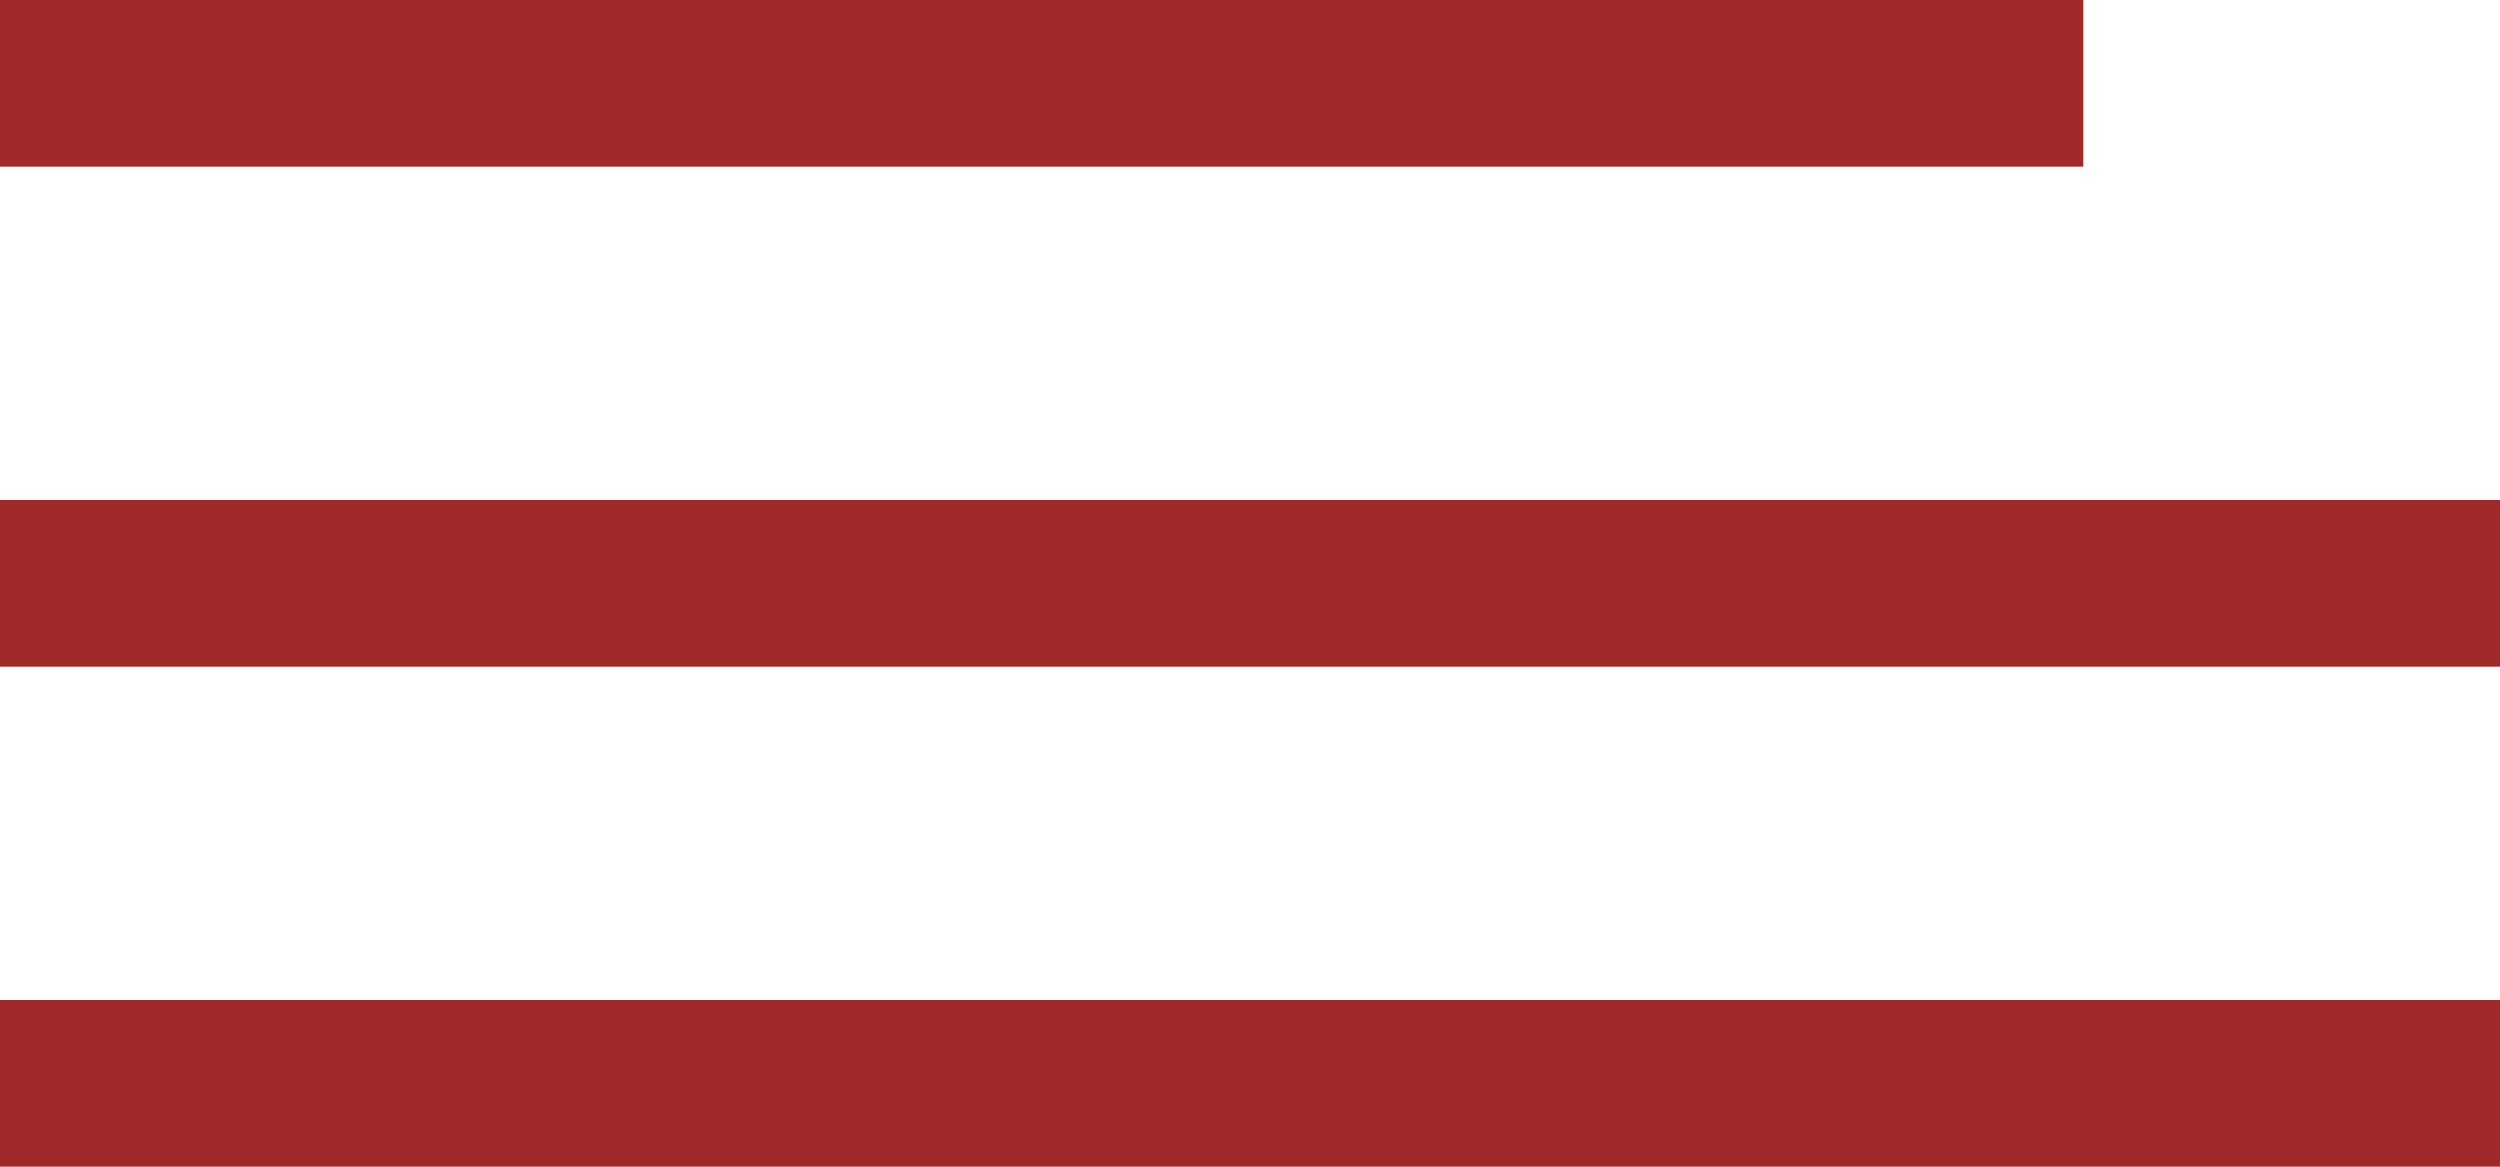
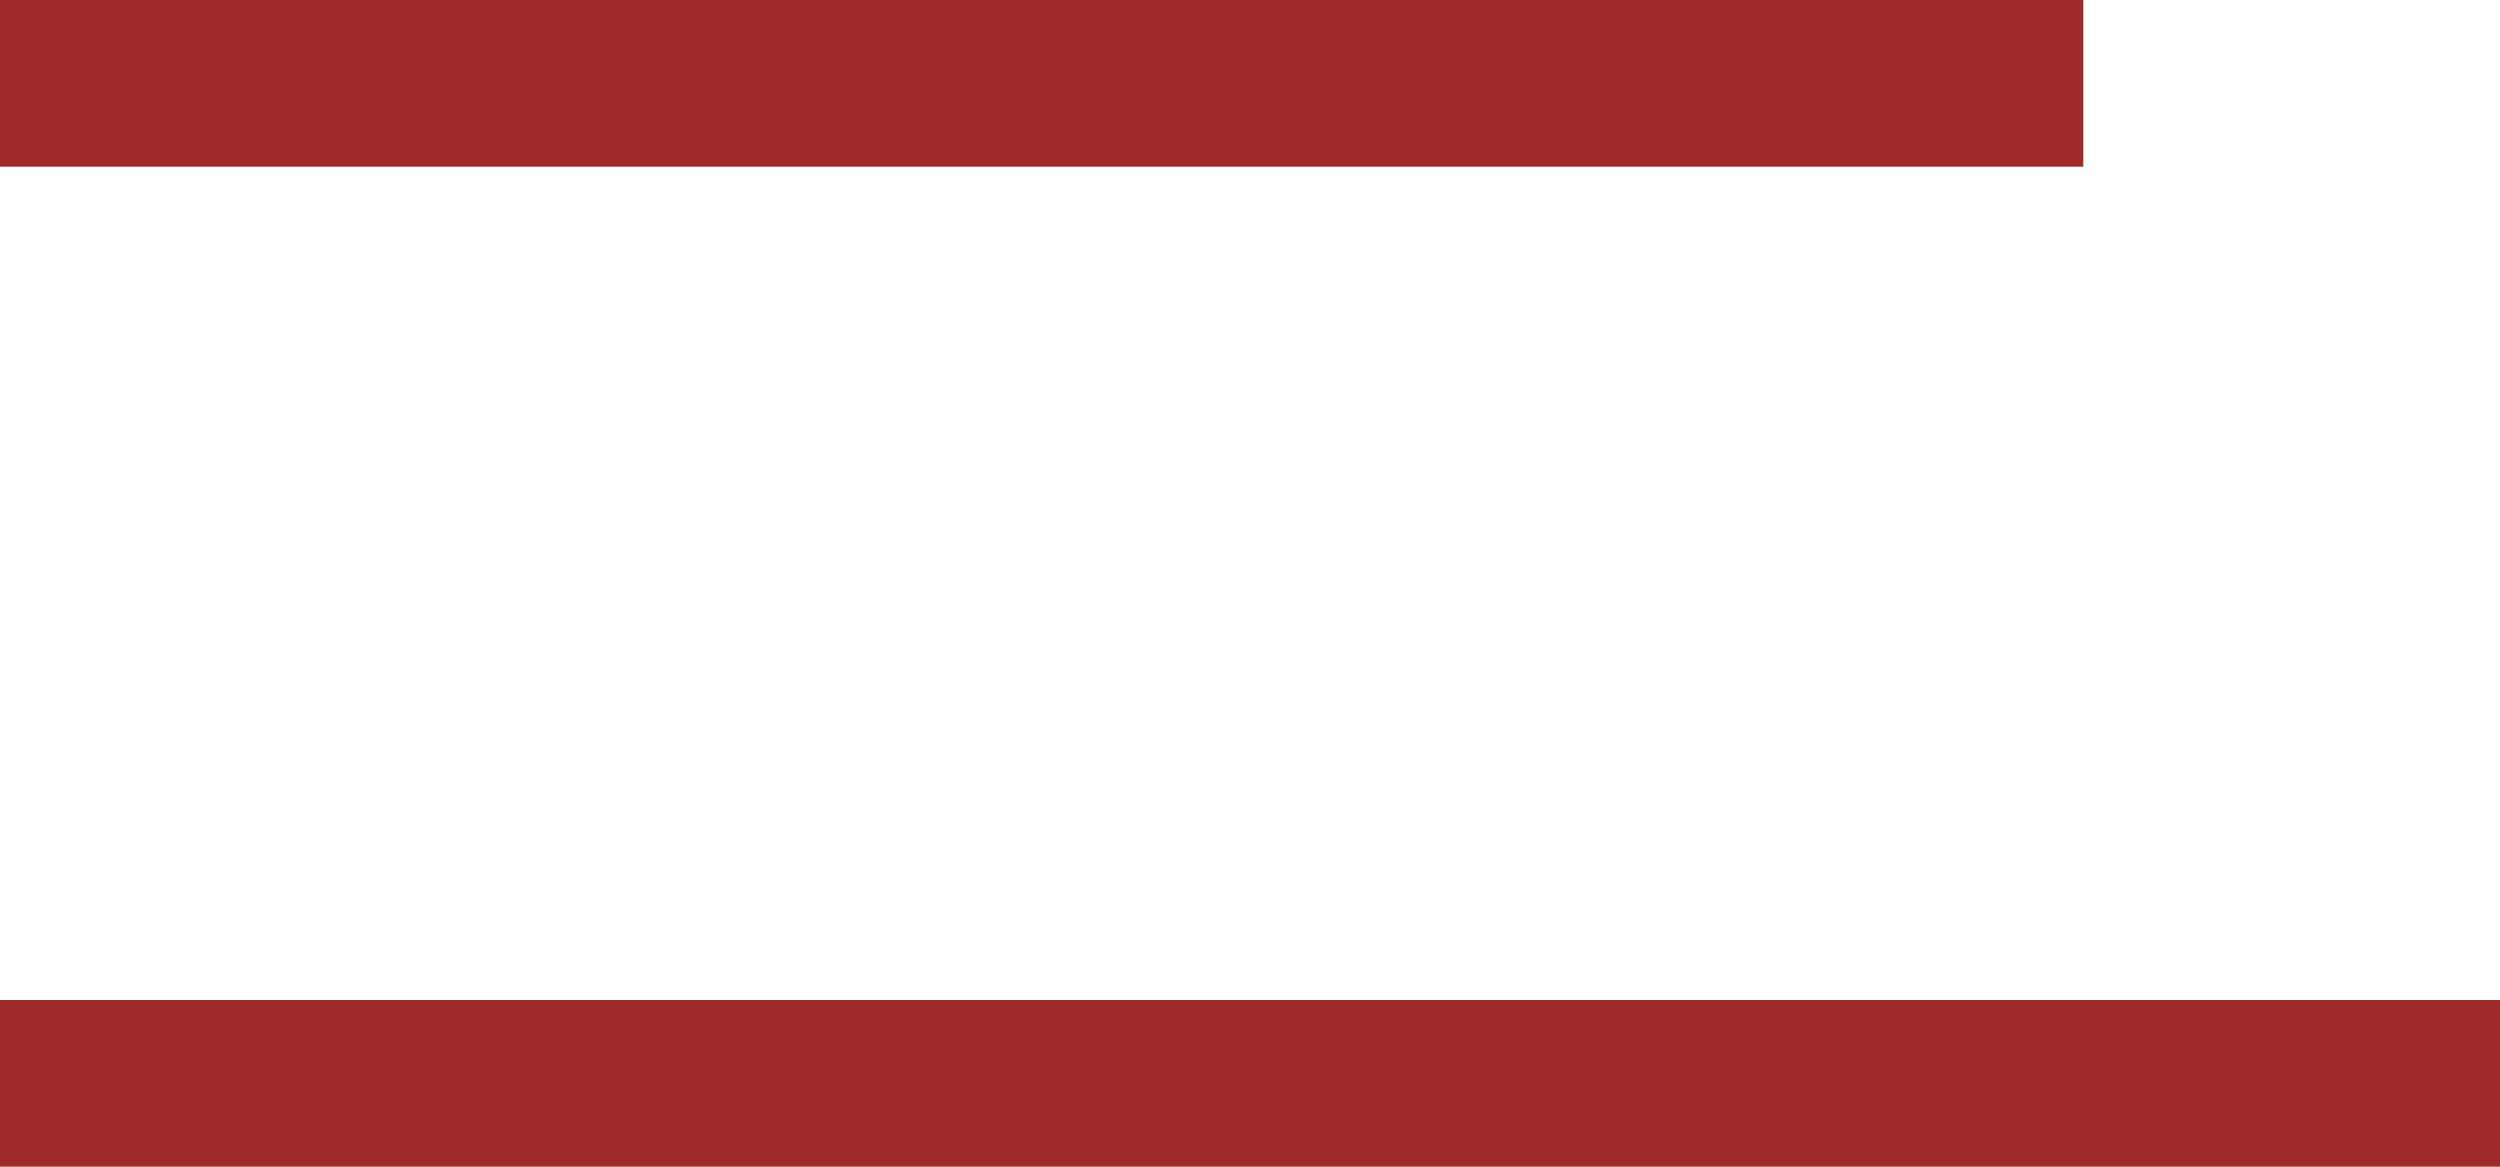
<svg xmlns="http://www.w3.org/2000/svg" width="30" height="14" viewBox="0 0 30 14" fill="none">
  <line y1="1" x2="25" y2="1" stroke="#A0292A" stroke-width="2" />
-   <line y1="7" x2="30" y2="7" stroke="#A0292A" stroke-width="2" />
  <line y1="13" x2="30" y2="13" stroke="#A0292A" stroke-width="2" />
</svg>